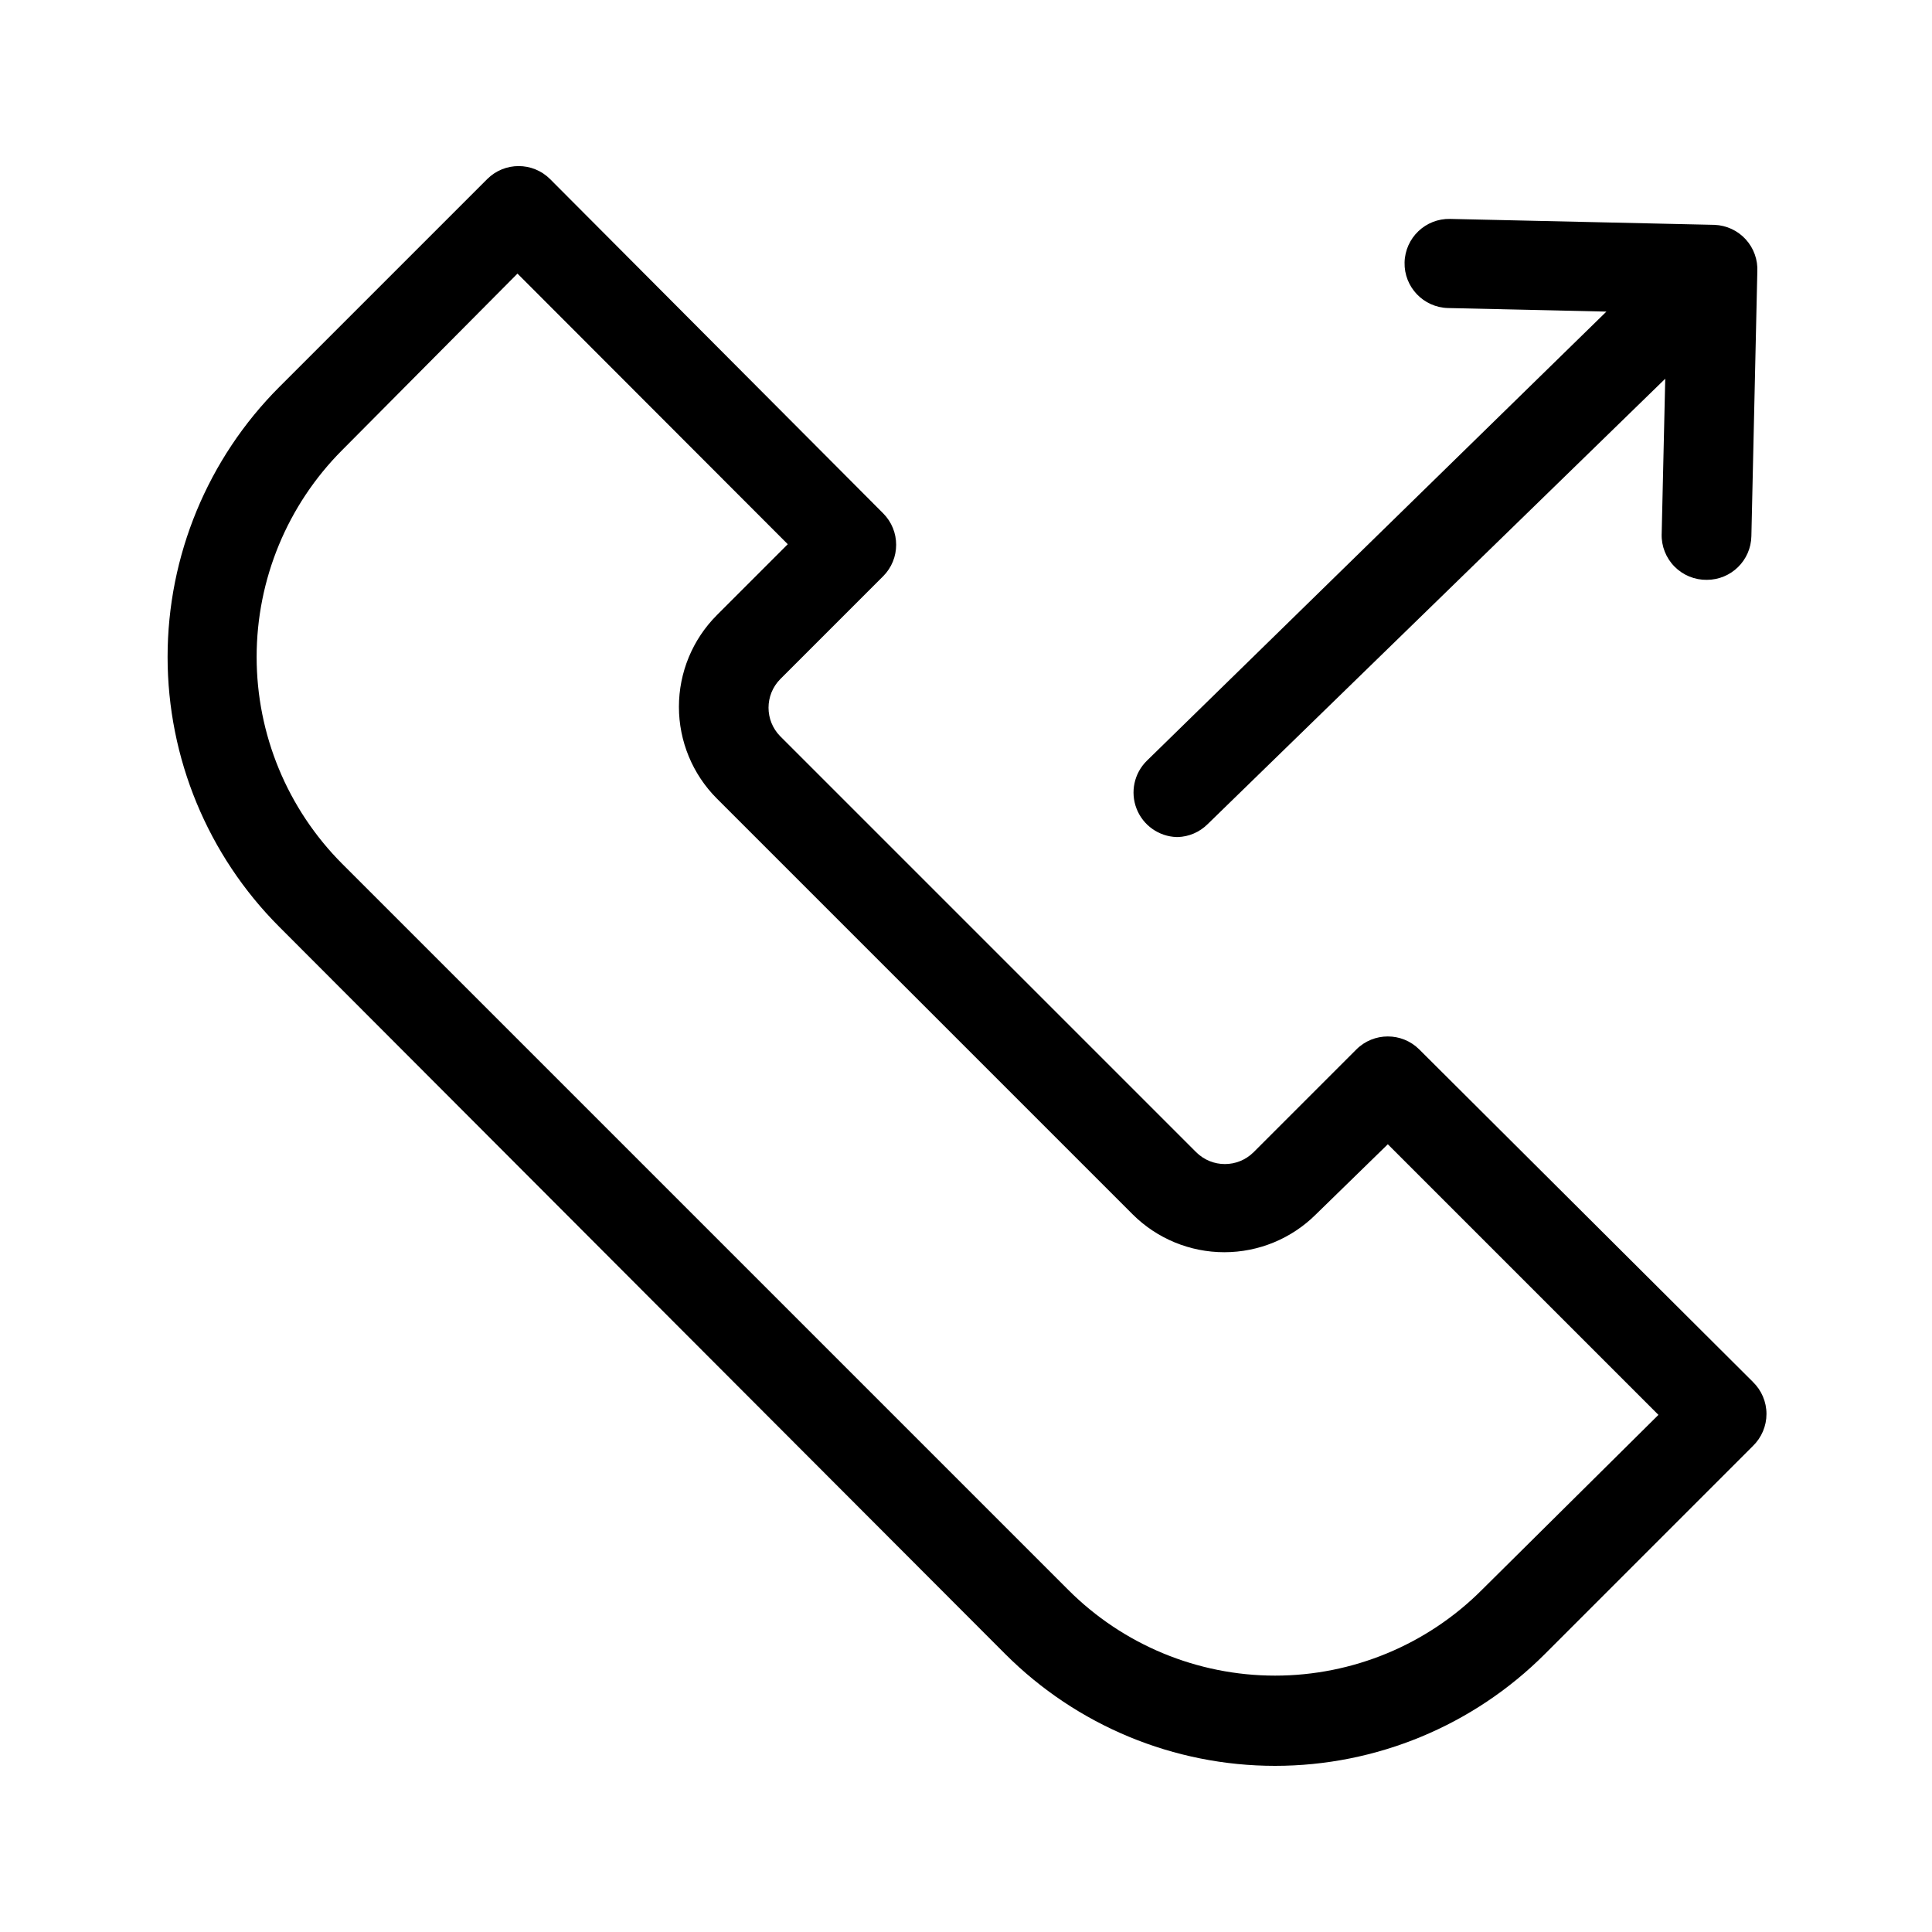
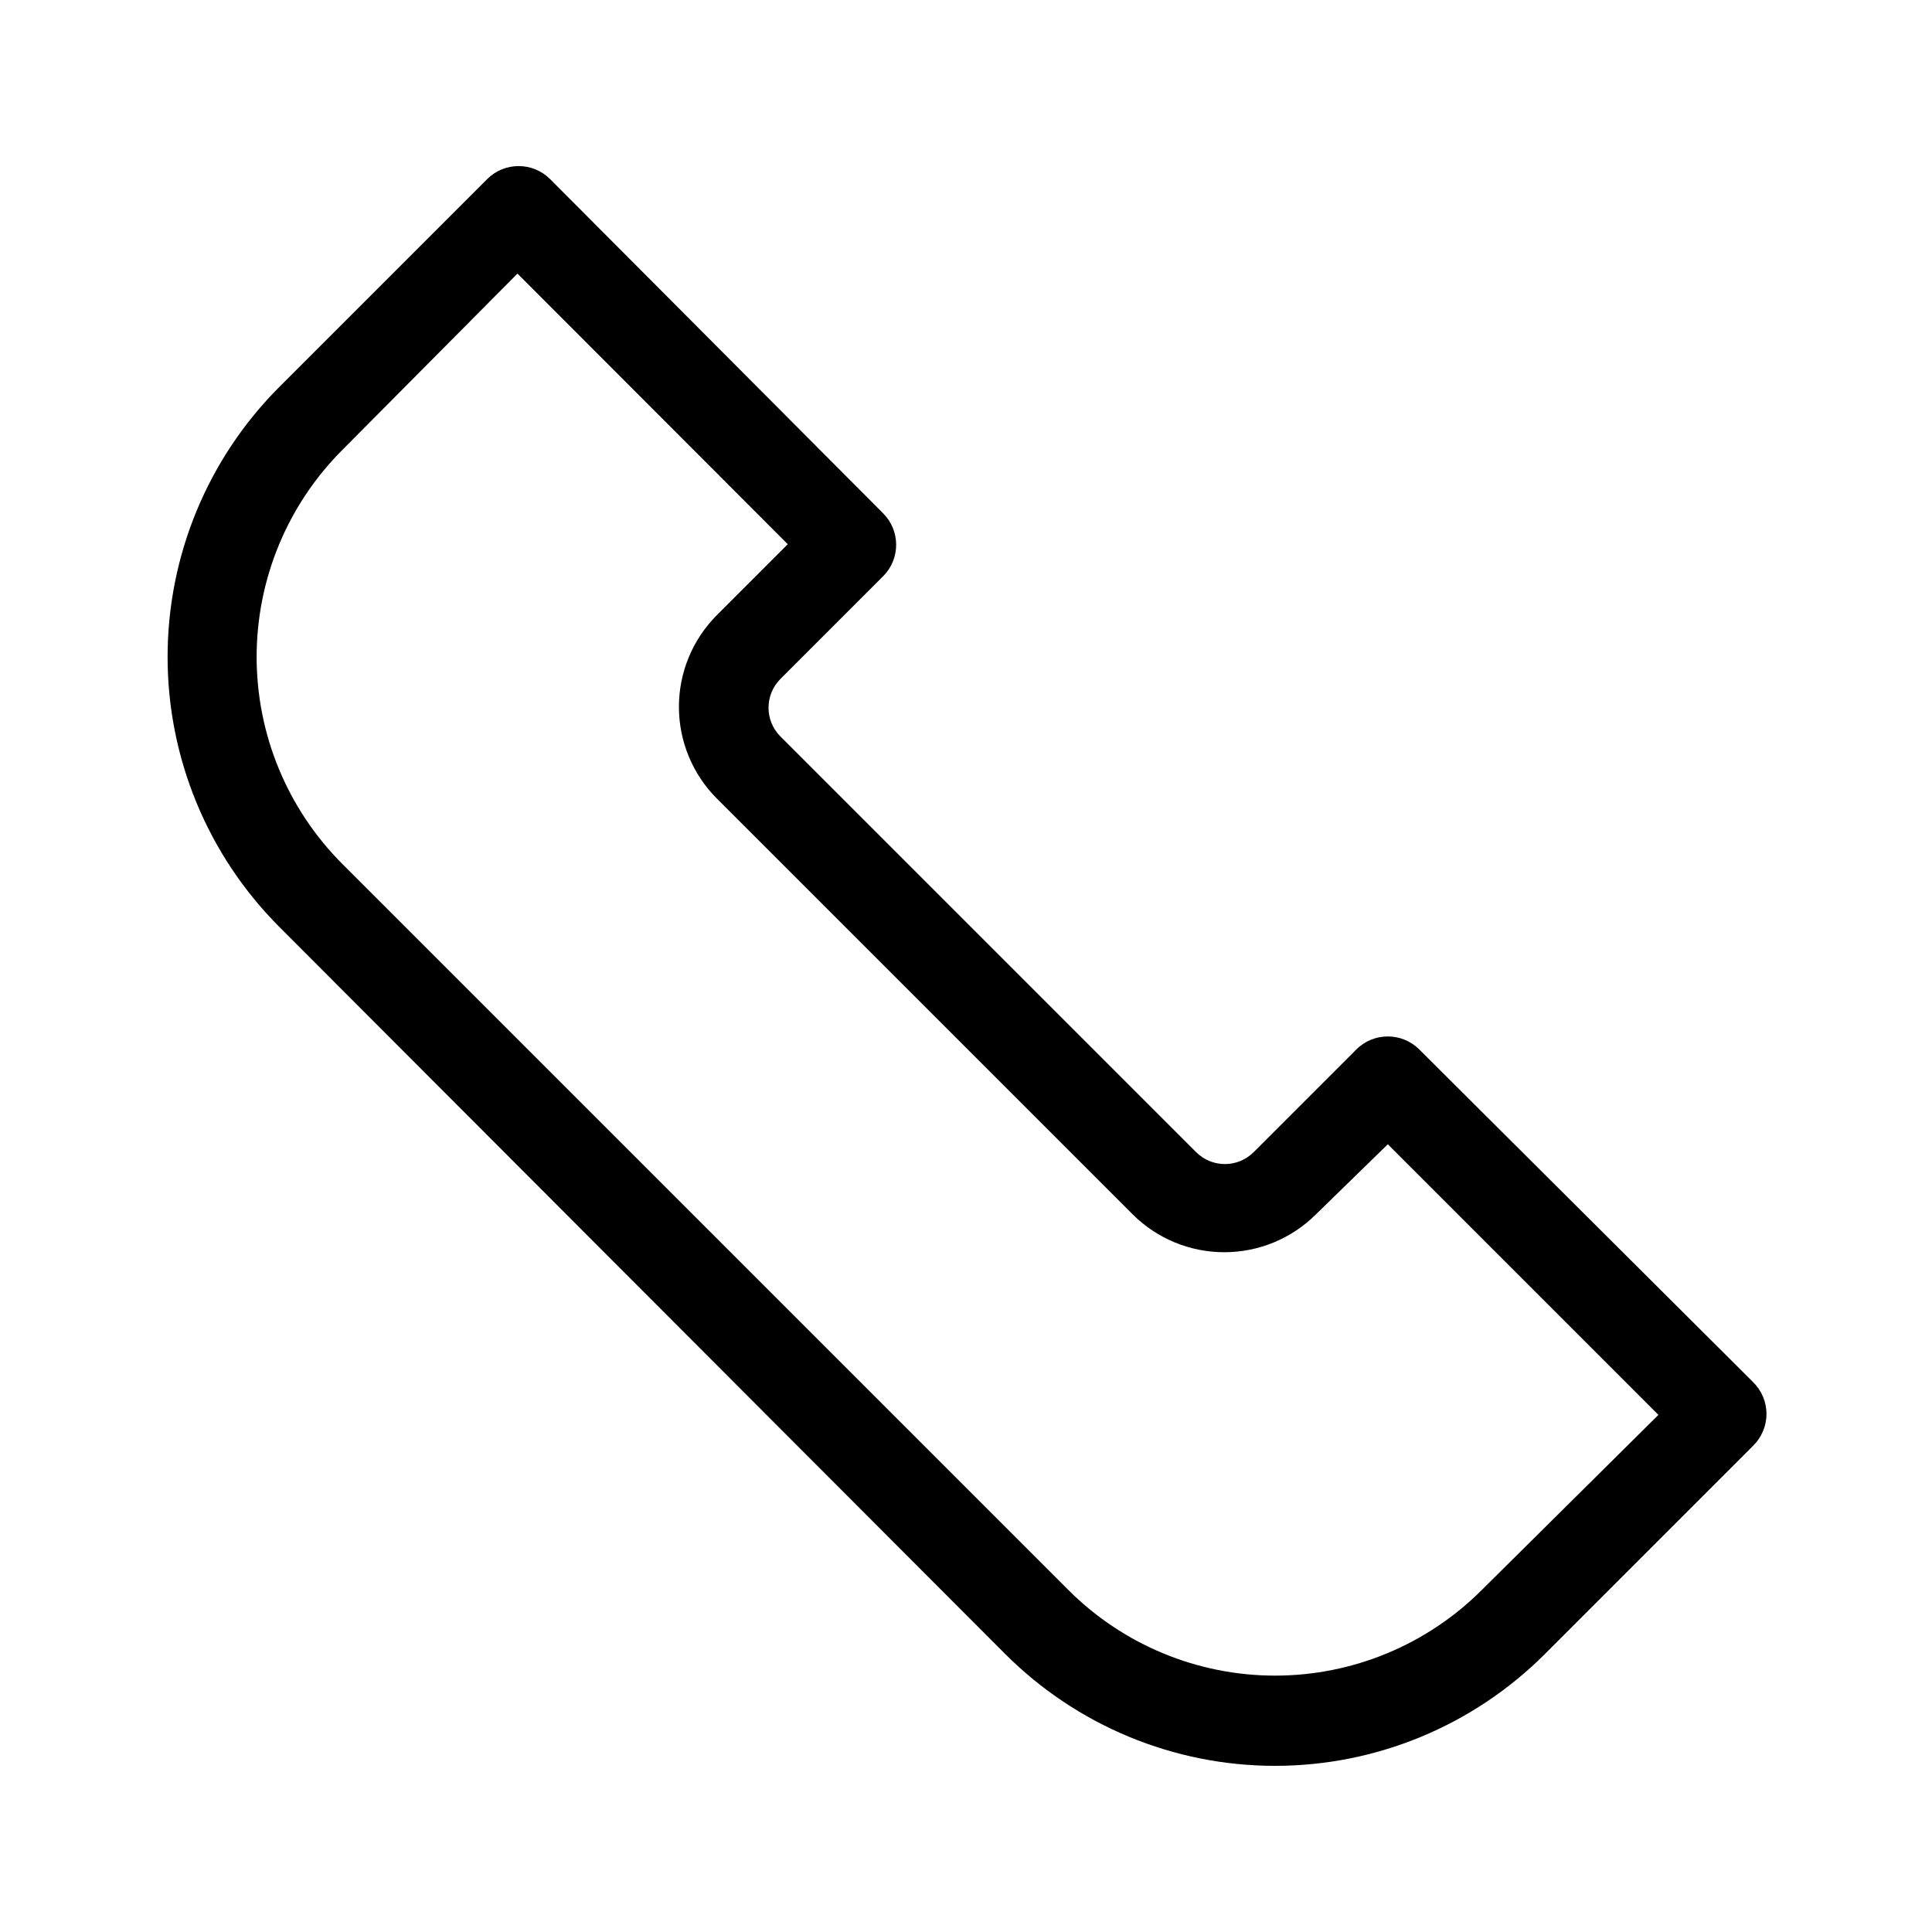
<svg xmlns="http://www.w3.org/2000/svg" fill="#000000" width="800px" height="800px" version="1.1" viewBox="144 144 512 512">
  <g>
    <path d="m608.53 510.21-88.402-88.09c-4.609-4.602-12.078-4.602-16.688 0l-27.238 27.238c-4.203 4.172-10.988 4.172-15.191 0l-110.21-110.21h-0.004c-4.172-4.207-4.172-10.988 0-15.195l27.238-27.238v0.004c4.606-4.609 4.606-12.078 0-16.691l-88.246-88.559c-4.609-4.606-12.078-4.606-16.688 0l-55.105 55.105c-18.945 18.977-29.582 44.699-29.582 71.516s10.637 52.539 29.582 71.52l192.39 192.71c18.957 18.98 44.688 29.648 71.516 29.648 26.832 0 52.559-10.668 71.52-29.648l55.105-55.105h-0.004c2.309-2.227 3.613-5.297 3.613-8.504s-1.305-6.273-3.613-8.5zm-71.793 55.105c-14.531 14.559-34.258 22.742-54.828 22.742s-40.297-8.184-54.828-22.742l-192.39-192.39c-14.523-14.551-22.68-34.27-22.68-54.828s8.156-40.277 22.68-54.828l46.445-46.762 71.633 71.715-18.812 18.812v0.004c-6.43 6.445-10.035 15.18-10.035 24.285 0 9.102 3.606 17.836 10.035 24.285l110.21 110.21c6.449 6.426 15.18 10.035 24.285 10.035 9.105 0 17.836-3.609 24.285-10.035l19.051-18.578 71.715 71.715z" />
-     <path d="m456.12 365.83c2.957-0.094 5.769-1.301 7.875-3.383l121.31-118.08-0.945 41.172h-0.004c-0.086 3.215 1.145 6.324 3.402 8.609 2.258 2.289 5.352 3.559 8.566 3.516 6.43 0 11.68-5.144 11.809-11.574l1.574-70.062v0.004c0.168-3.16-0.934-6.258-3.066-8.594-2.129-2.34-5.109-3.723-8.27-3.848l-70.062-1.574c-6.519-0.152-11.93 5.012-12.082 11.535-0.152 6.519 5.008 11.93 11.531 12.082l41.957 0.945-121.78 119.02c-3.371 3.309-4.449 8.309-2.734 12.711 1.715 4.406 5.887 7.363 10.609 7.519z" />
  </g>
</svg>